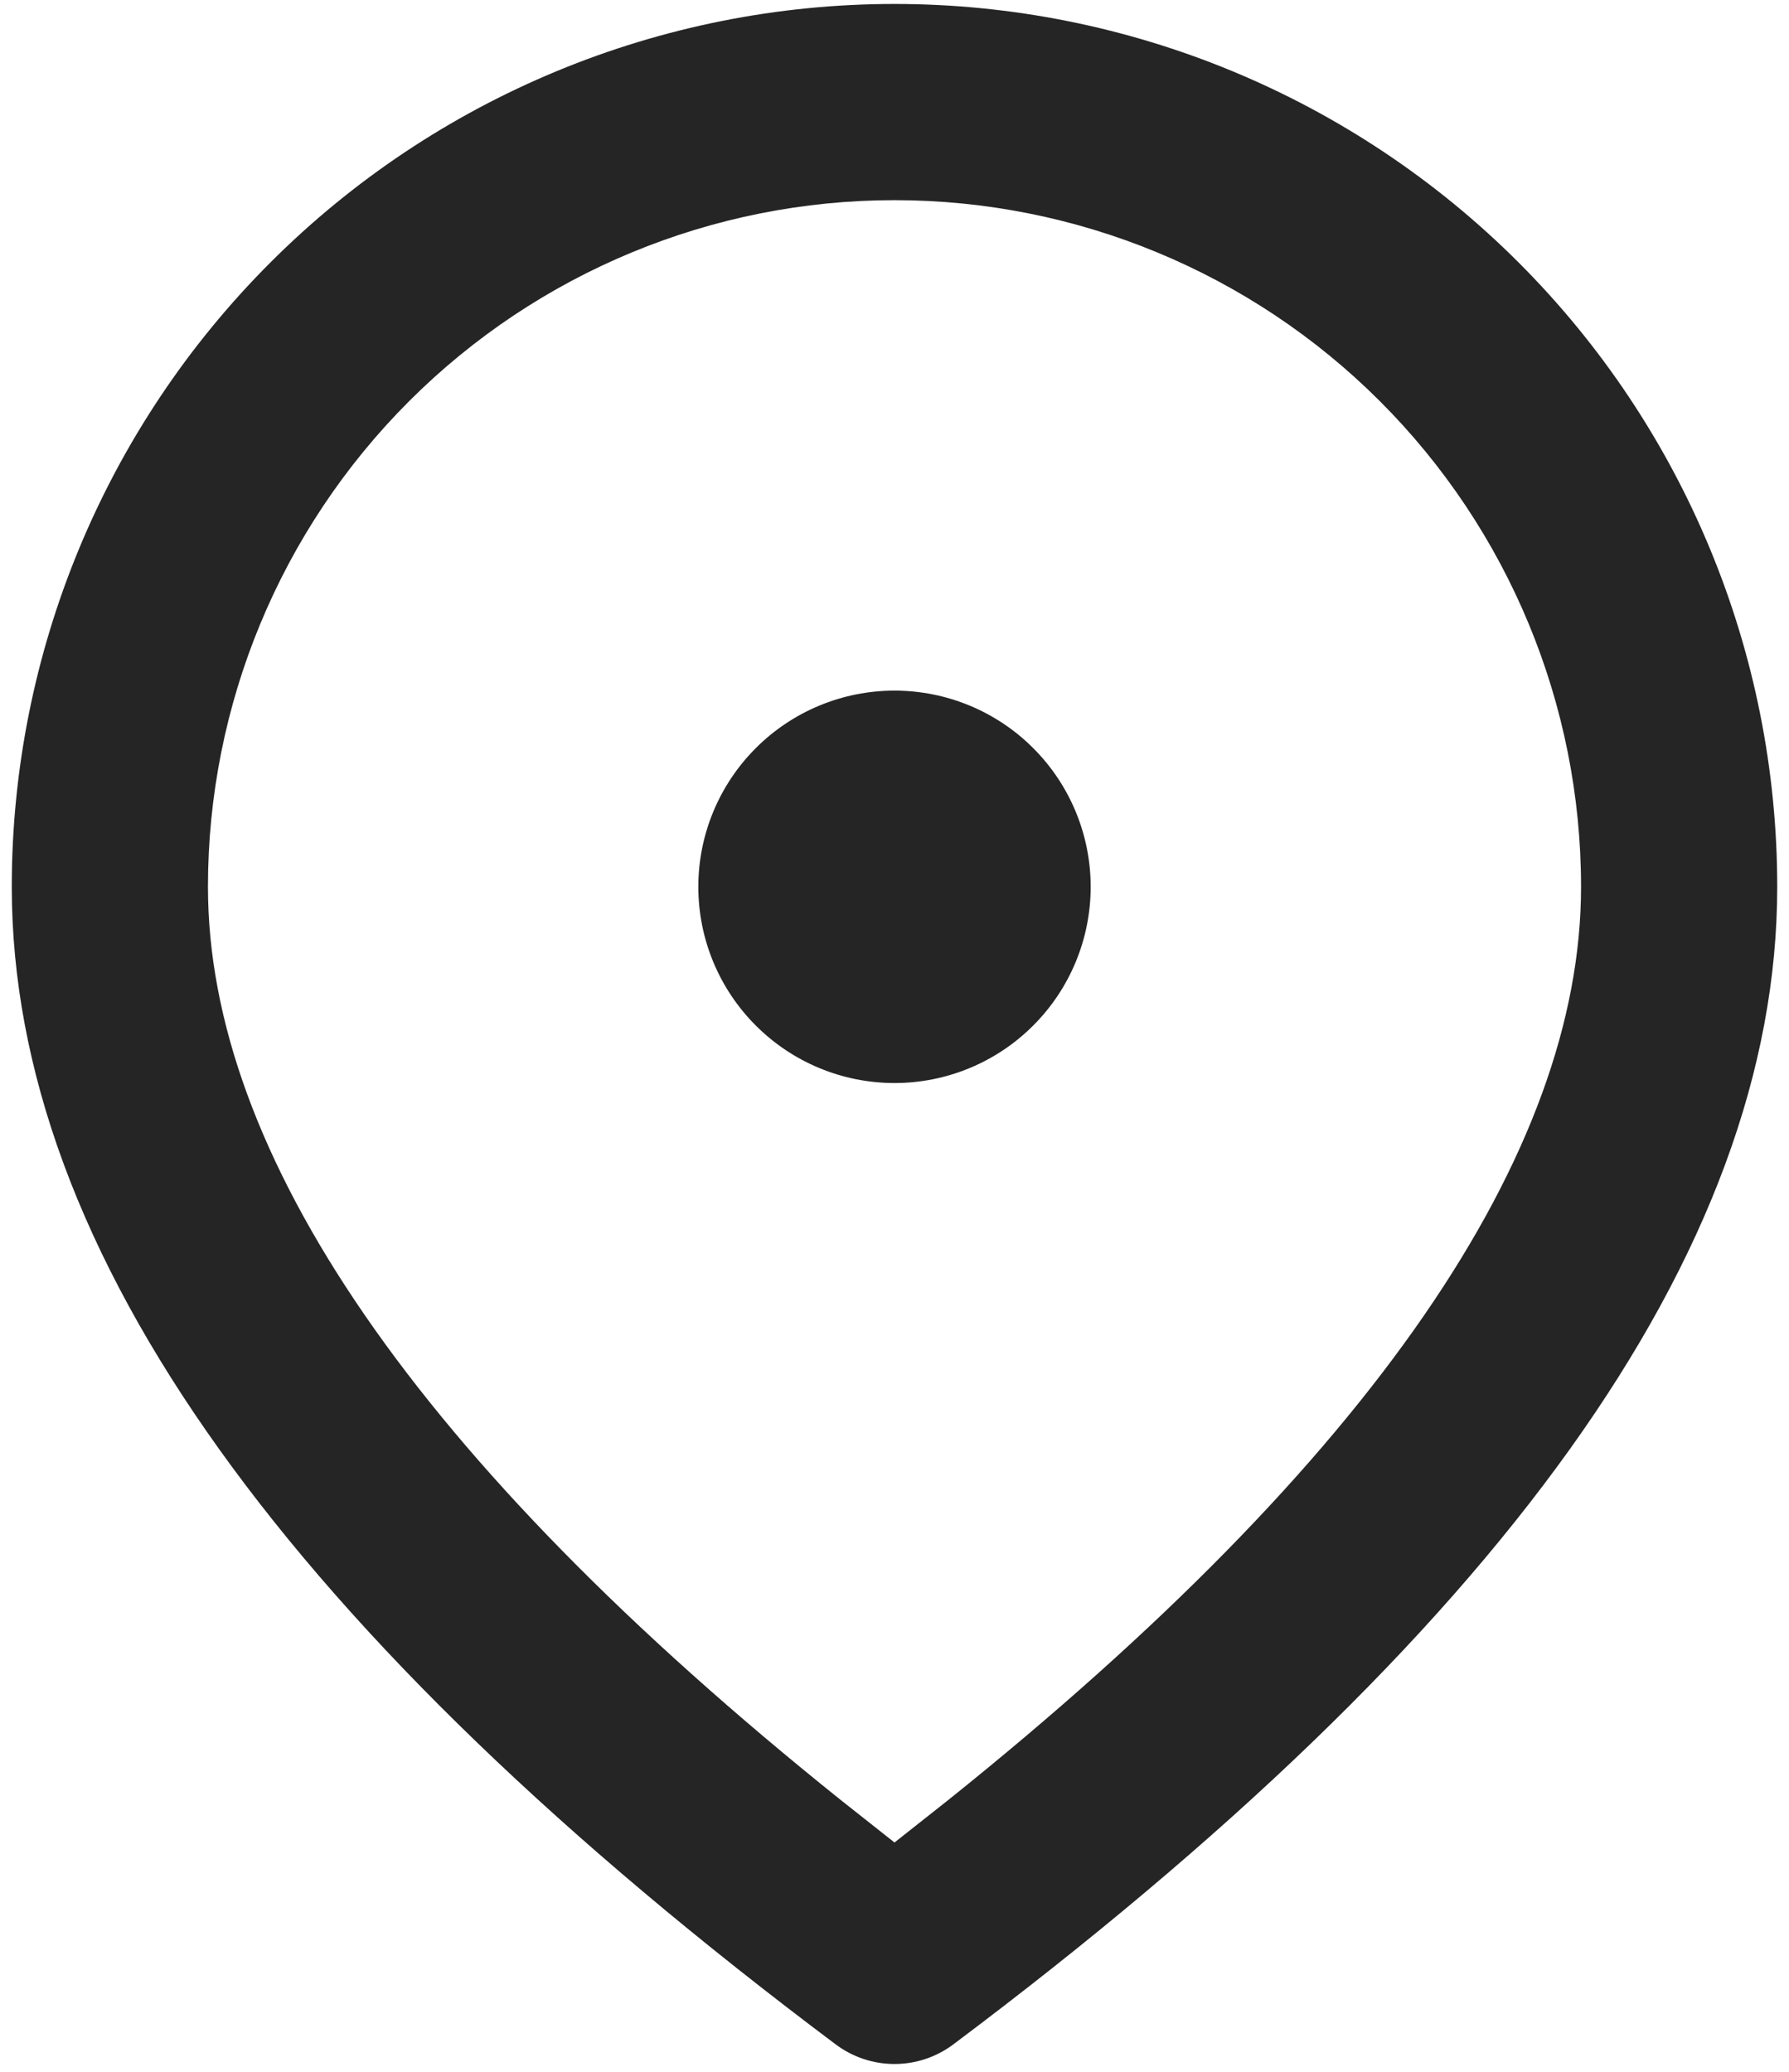
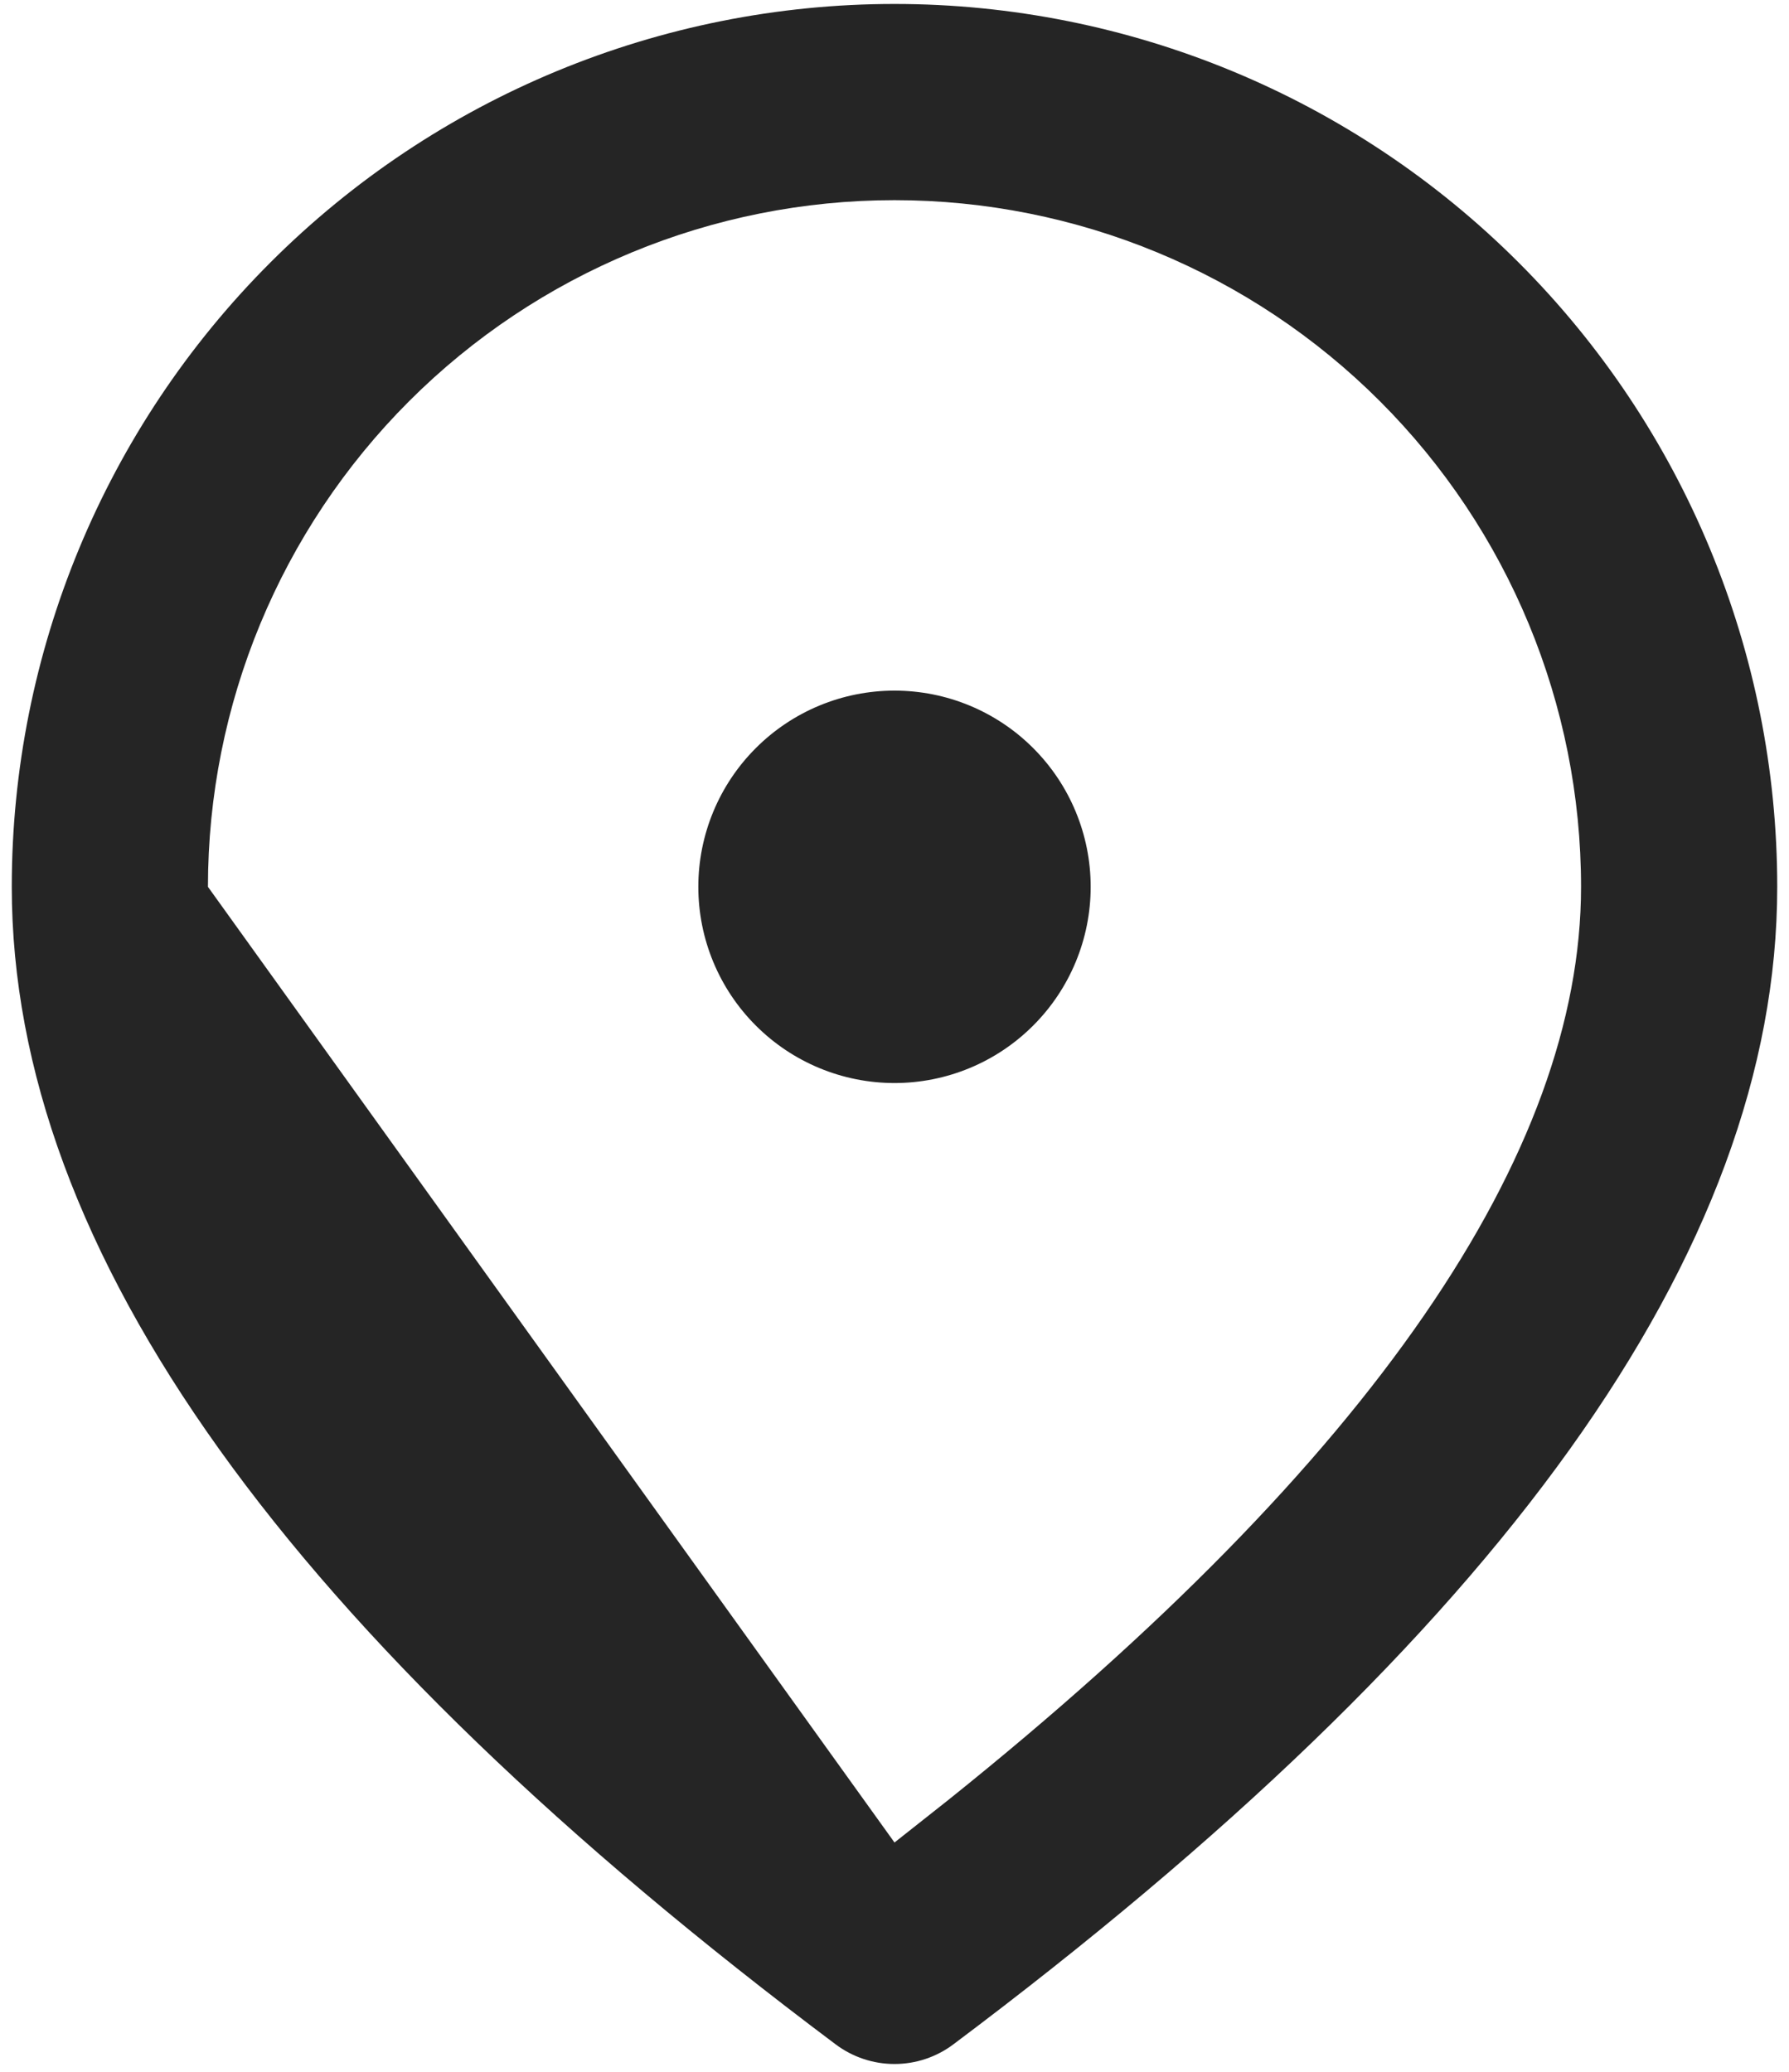
<svg xmlns="http://www.w3.org/2000/svg" width="38" height="44" viewBox="0 0 38 44" fill="none">
-   <path d="M19 0.084C23.973 0.084 28.742 2.059 32.258 5.576C35.775 9.092 37.75 13.861 37.75 18.834C37.75 26.596 31.833 34.73 20.25 43.417C19.889 43.688 19.451 43.834 19 43.834C18.549 43.834 18.111 43.688 17.75 43.417C6.167 34.73 0.25 26.596 0.25 18.834C0.25 13.861 2.225 9.092 5.742 5.576C9.258 2.059 14.027 0.084 19 0.084ZM19 4.251C15.132 4.251 11.423 5.787 8.688 8.522C5.953 11.257 4.417 14.966 4.417 18.834C4.417 24.48 8.829 30.992 17.85 38.221L19 39.13L20.15 38.221C29.171 30.992 33.583 24.48 33.583 18.834C33.583 14.966 32.047 11.257 29.312 8.522C26.577 5.787 22.868 4.251 19 4.251ZM19 14.667C20.105 14.667 21.165 15.106 21.946 15.888C22.728 16.669 23.167 17.729 23.167 18.834C23.167 19.939 22.728 20.999 21.946 21.78C21.165 22.562 20.105 23.001 19 23.001C17.895 23.001 16.835 22.562 16.054 21.78C15.272 20.999 14.833 19.939 14.833 18.834C14.833 17.729 15.272 16.669 16.054 15.888C16.835 15.106 17.895 14.667 19 14.667Z" fill="#252525" />
+   <path d="M19 0.084C23.973 0.084 28.742 2.059 32.258 5.576C35.775 9.092 37.75 13.861 37.75 18.834C37.75 26.596 31.833 34.73 20.25 43.417C19.889 43.688 19.451 43.834 19 43.834C18.549 43.834 18.111 43.688 17.75 43.417C6.167 34.73 0.25 26.596 0.25 18.834C0.25 13.861 2.225 9.092 5.742 5.576C9.258 2.059 14.027 0.084 19 0.084ZM19 4.251C15.132 4.251 11.423 5.787 8.688 8.522C5.953 11.257 4.417 14.966 4.417 18.834L19 39.13L20.15 38.221C29.171 30.992 33.583 24.48 33.583 18.834C33.583 14.966 32.047 11.257 29.312 8.522C26.577 5.787 22.868 4.251 19 4.251ZM19 14.667C20.105 14.667 21.165 15.106 21.946 15.888C22.728 16.669 23.167 17.729 23.167 18.834C23.167 19.939 22.728 20.999 21.946 21.78C21.165 22.562 20.105 23.001 19 23.001C17.895 23.001 16.835 22.562 16.054 21.78C15.272 20.999 14.833 19.939 14.833 18.834C14.833 17.729 15.272 16.669 16.054 15.888C16.835 15.106 17.895 14.667 19 14.667Z" fill="#252525" />
</svg>